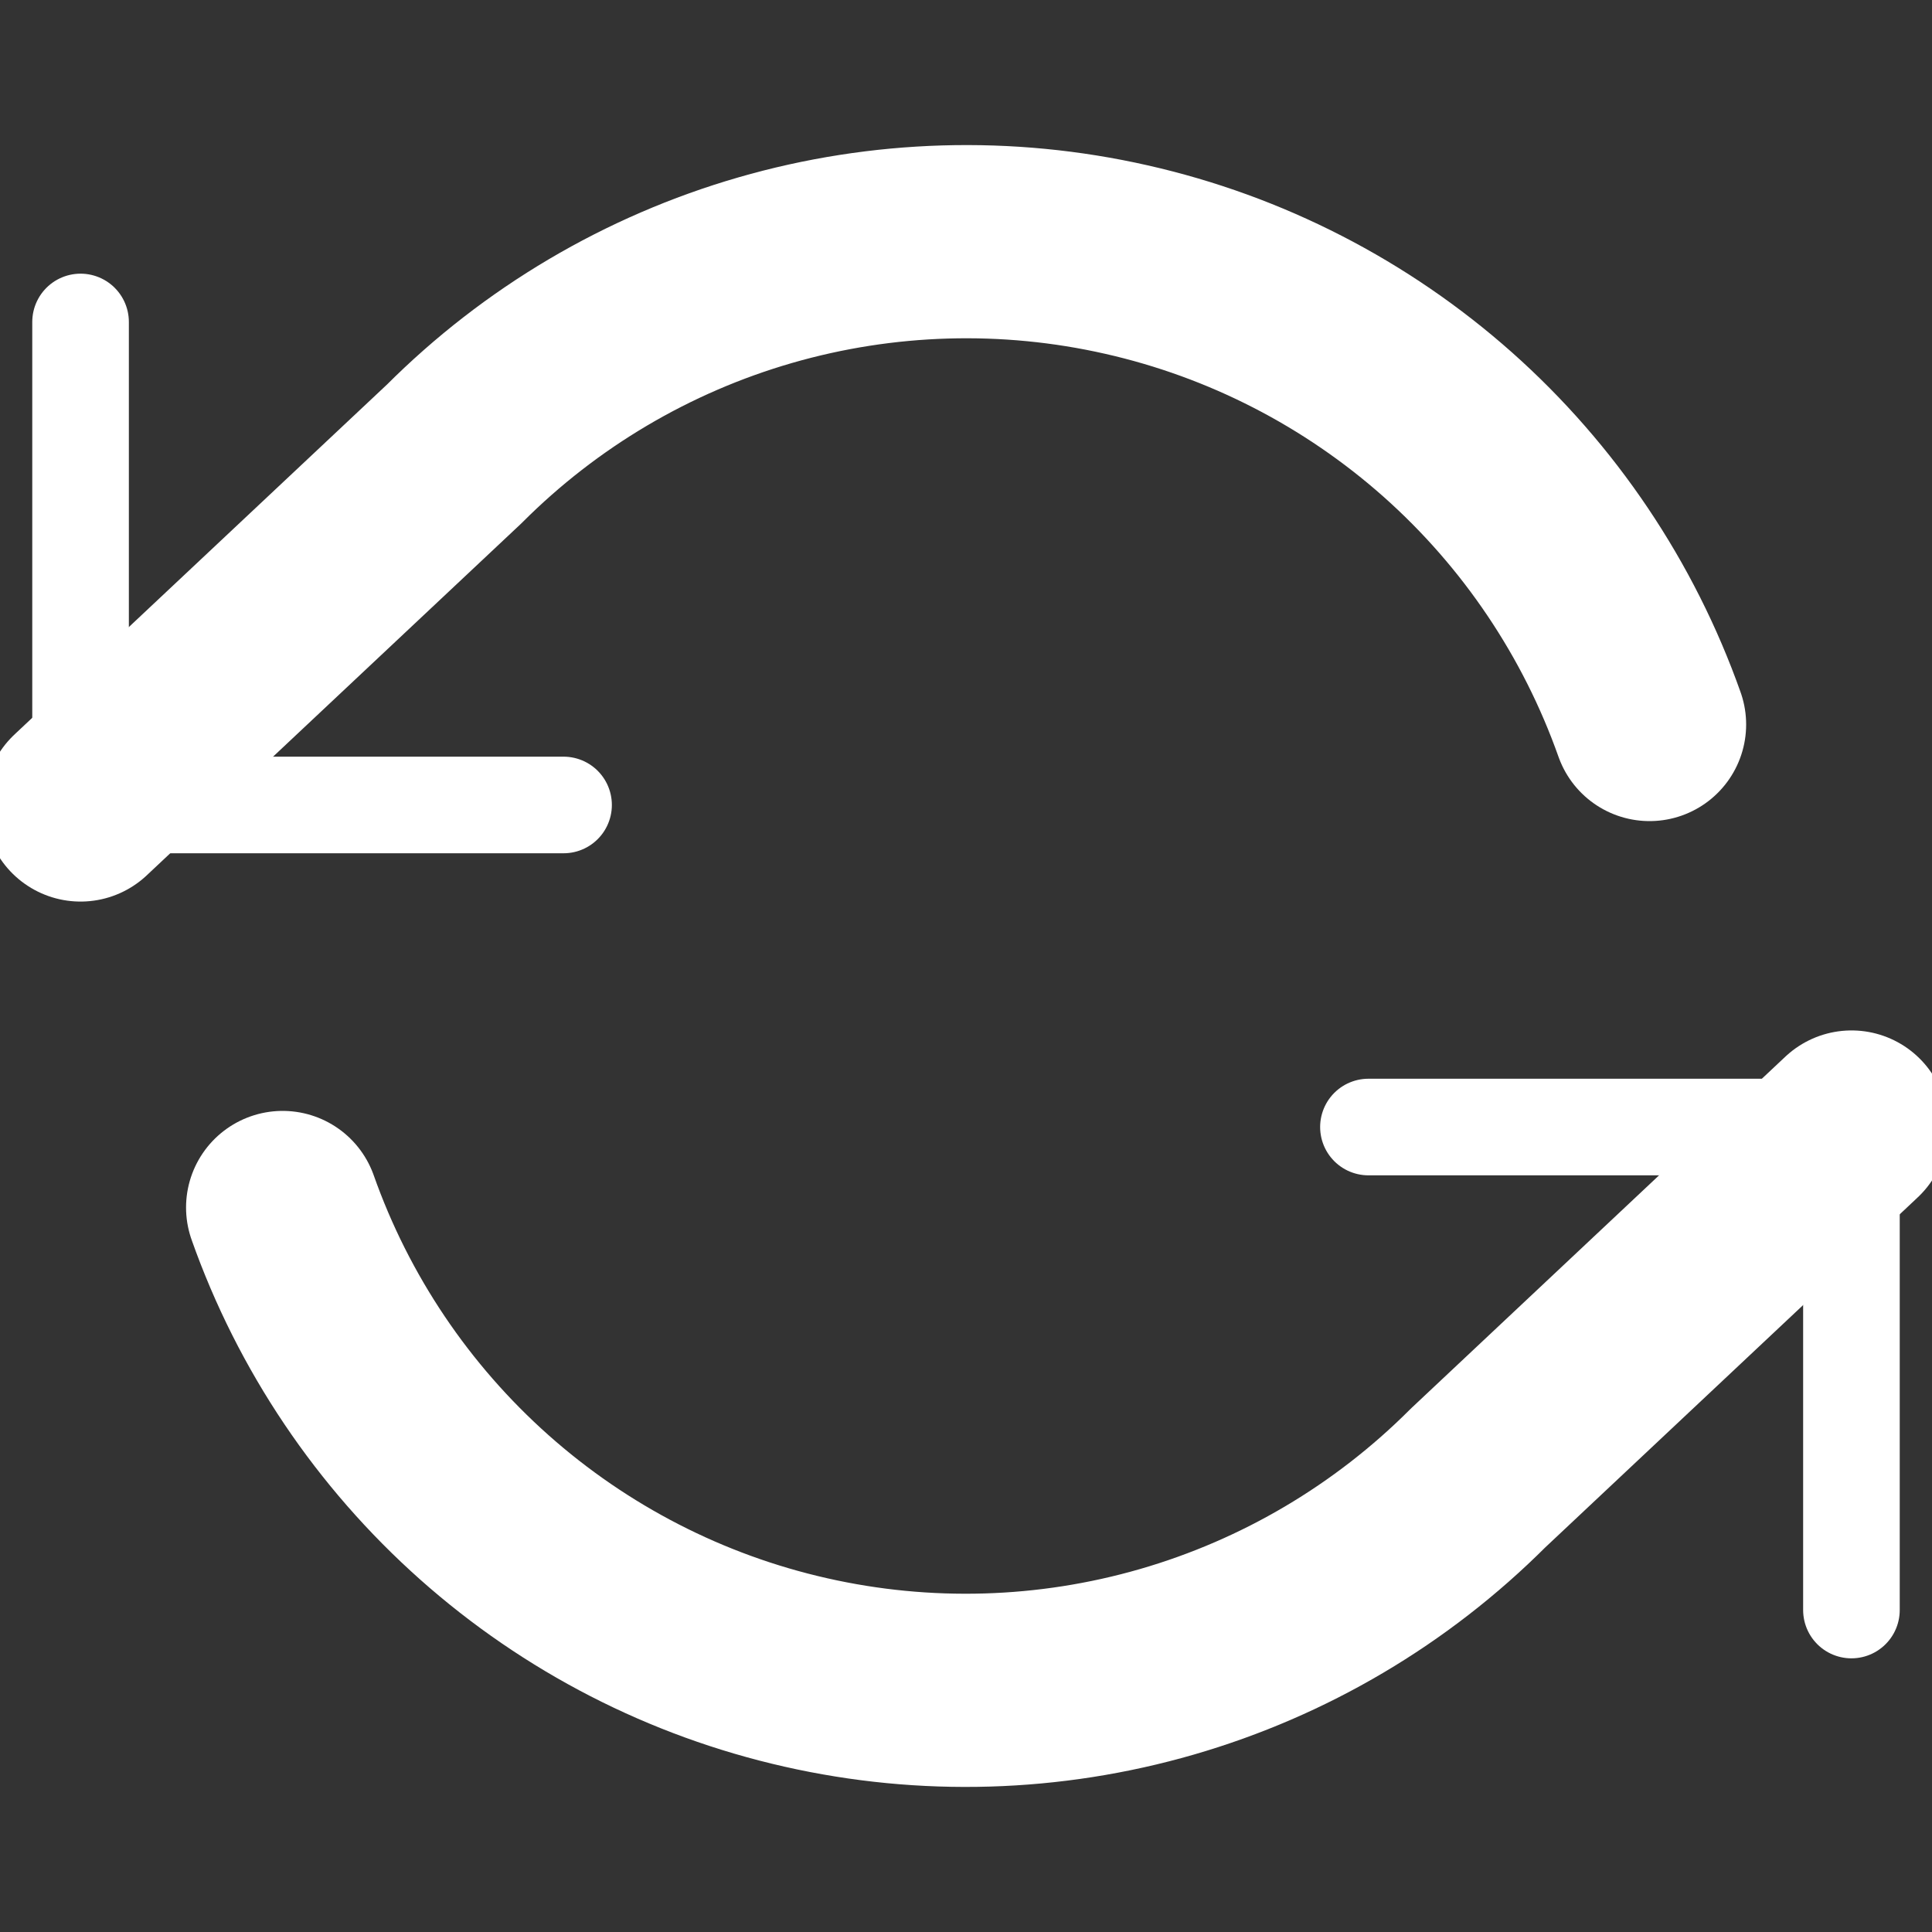
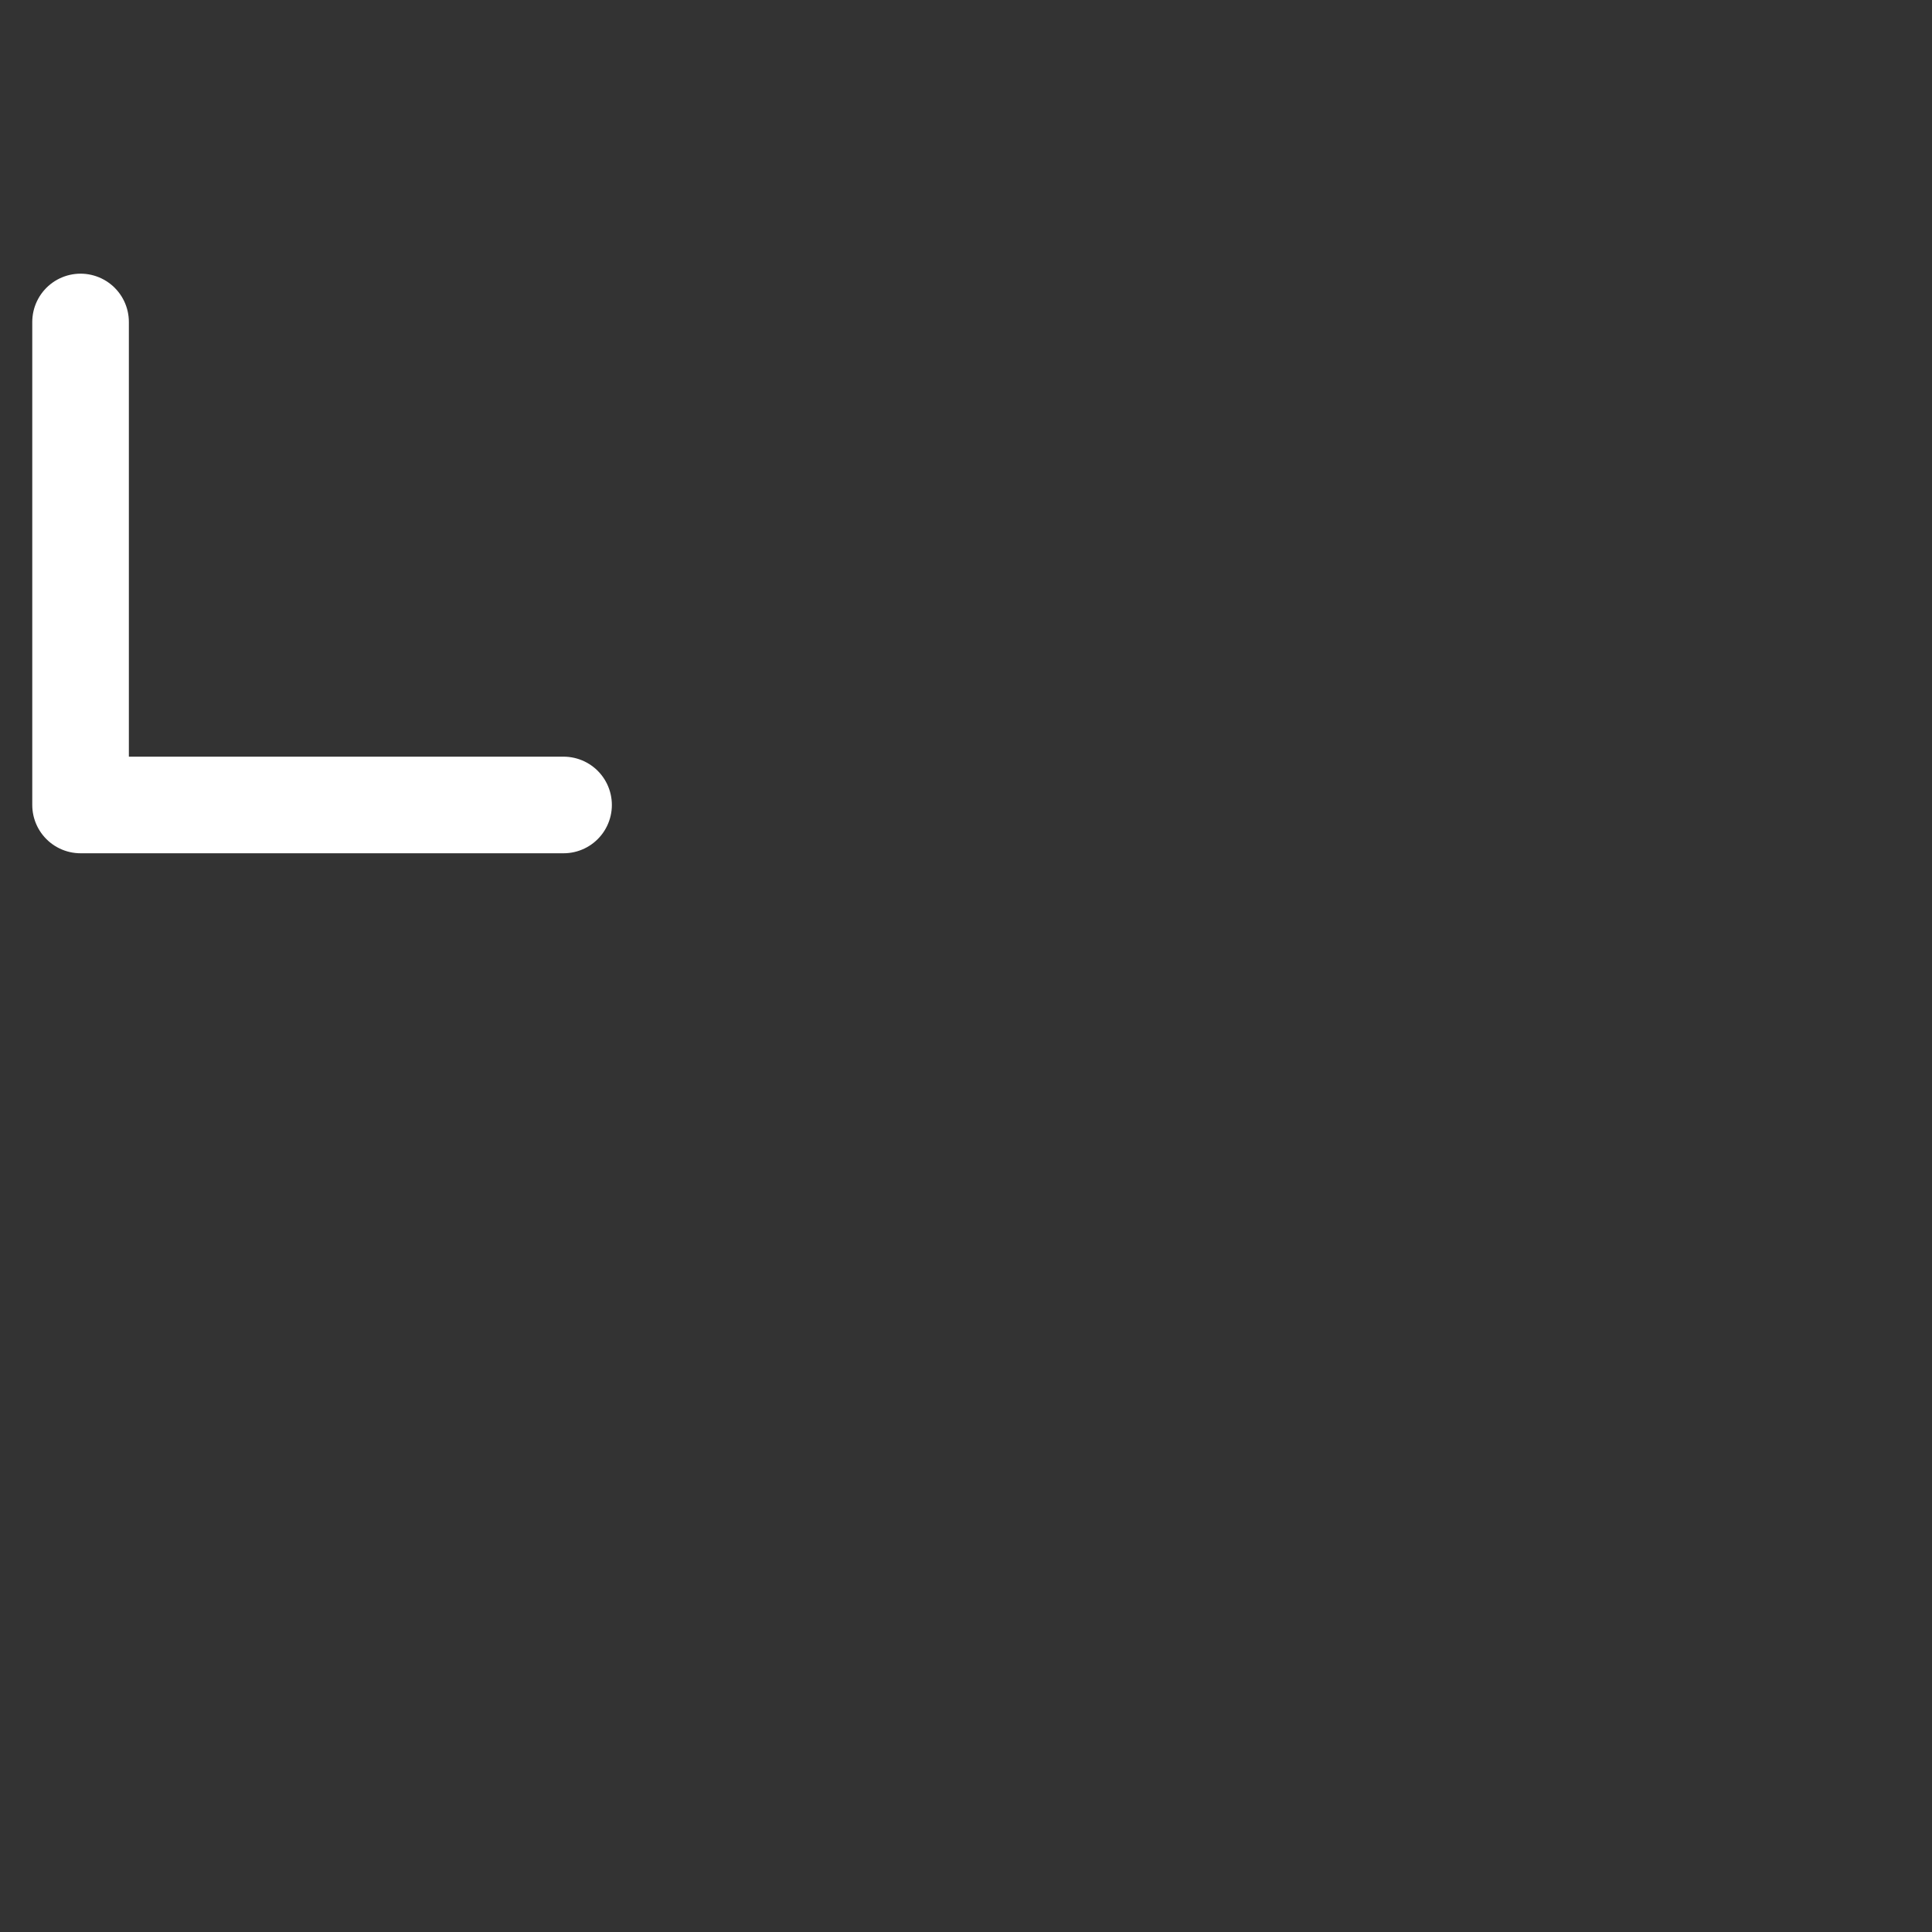
<svg xmlns="http://www.w3.org/2000/svg" width="20" height="20" viewBox="0 0 20 20" fill="none">
  <rect x="0" y="0" width="20" height="20" fill="#333333" stroke="none" />
  <g clip-path="url(#clip0_105_4028)">
    <path d="M0.834 3.333V8.333H5.834" stroke="white" stroke-linecap="round" stroke-linejoin="round" />
-     <path d="M19.166 16.667V11.667H14.166" stroke="white" stroke-linecap="round" stroke-linejoin="round" />
-     <path d="M17.076 7.5C16.653 6.306 15.935 5.238 14.988 4.396C14.041 3.555 12.896 2.966 11.66 2.687C10.425 2.407 9.138 2.445 7.921 2.797C6.704 3.149 5.596 3.804 4.701 4.7L0.834 8.333M19.167 11.667L15.301 15.3C14.405 16.196 13.297 16.851 12.08 17.203C10.863 17.555 9.577 17.593 8.341 17.313C7.105 17.034 5.96 16.445 5.014 15.604C4.067 14.762 3.348 13.694 2.926 12.5" stroke="white" stroke-width="2" stroke-linecap="round" stroke-linejoin="round" />
  </g>
  <defs>
    <clipPath id="clip0_105_4028">
      <rect width="20" height="20" fill="white" />
    </clipPath>
  </defs>
</svg>